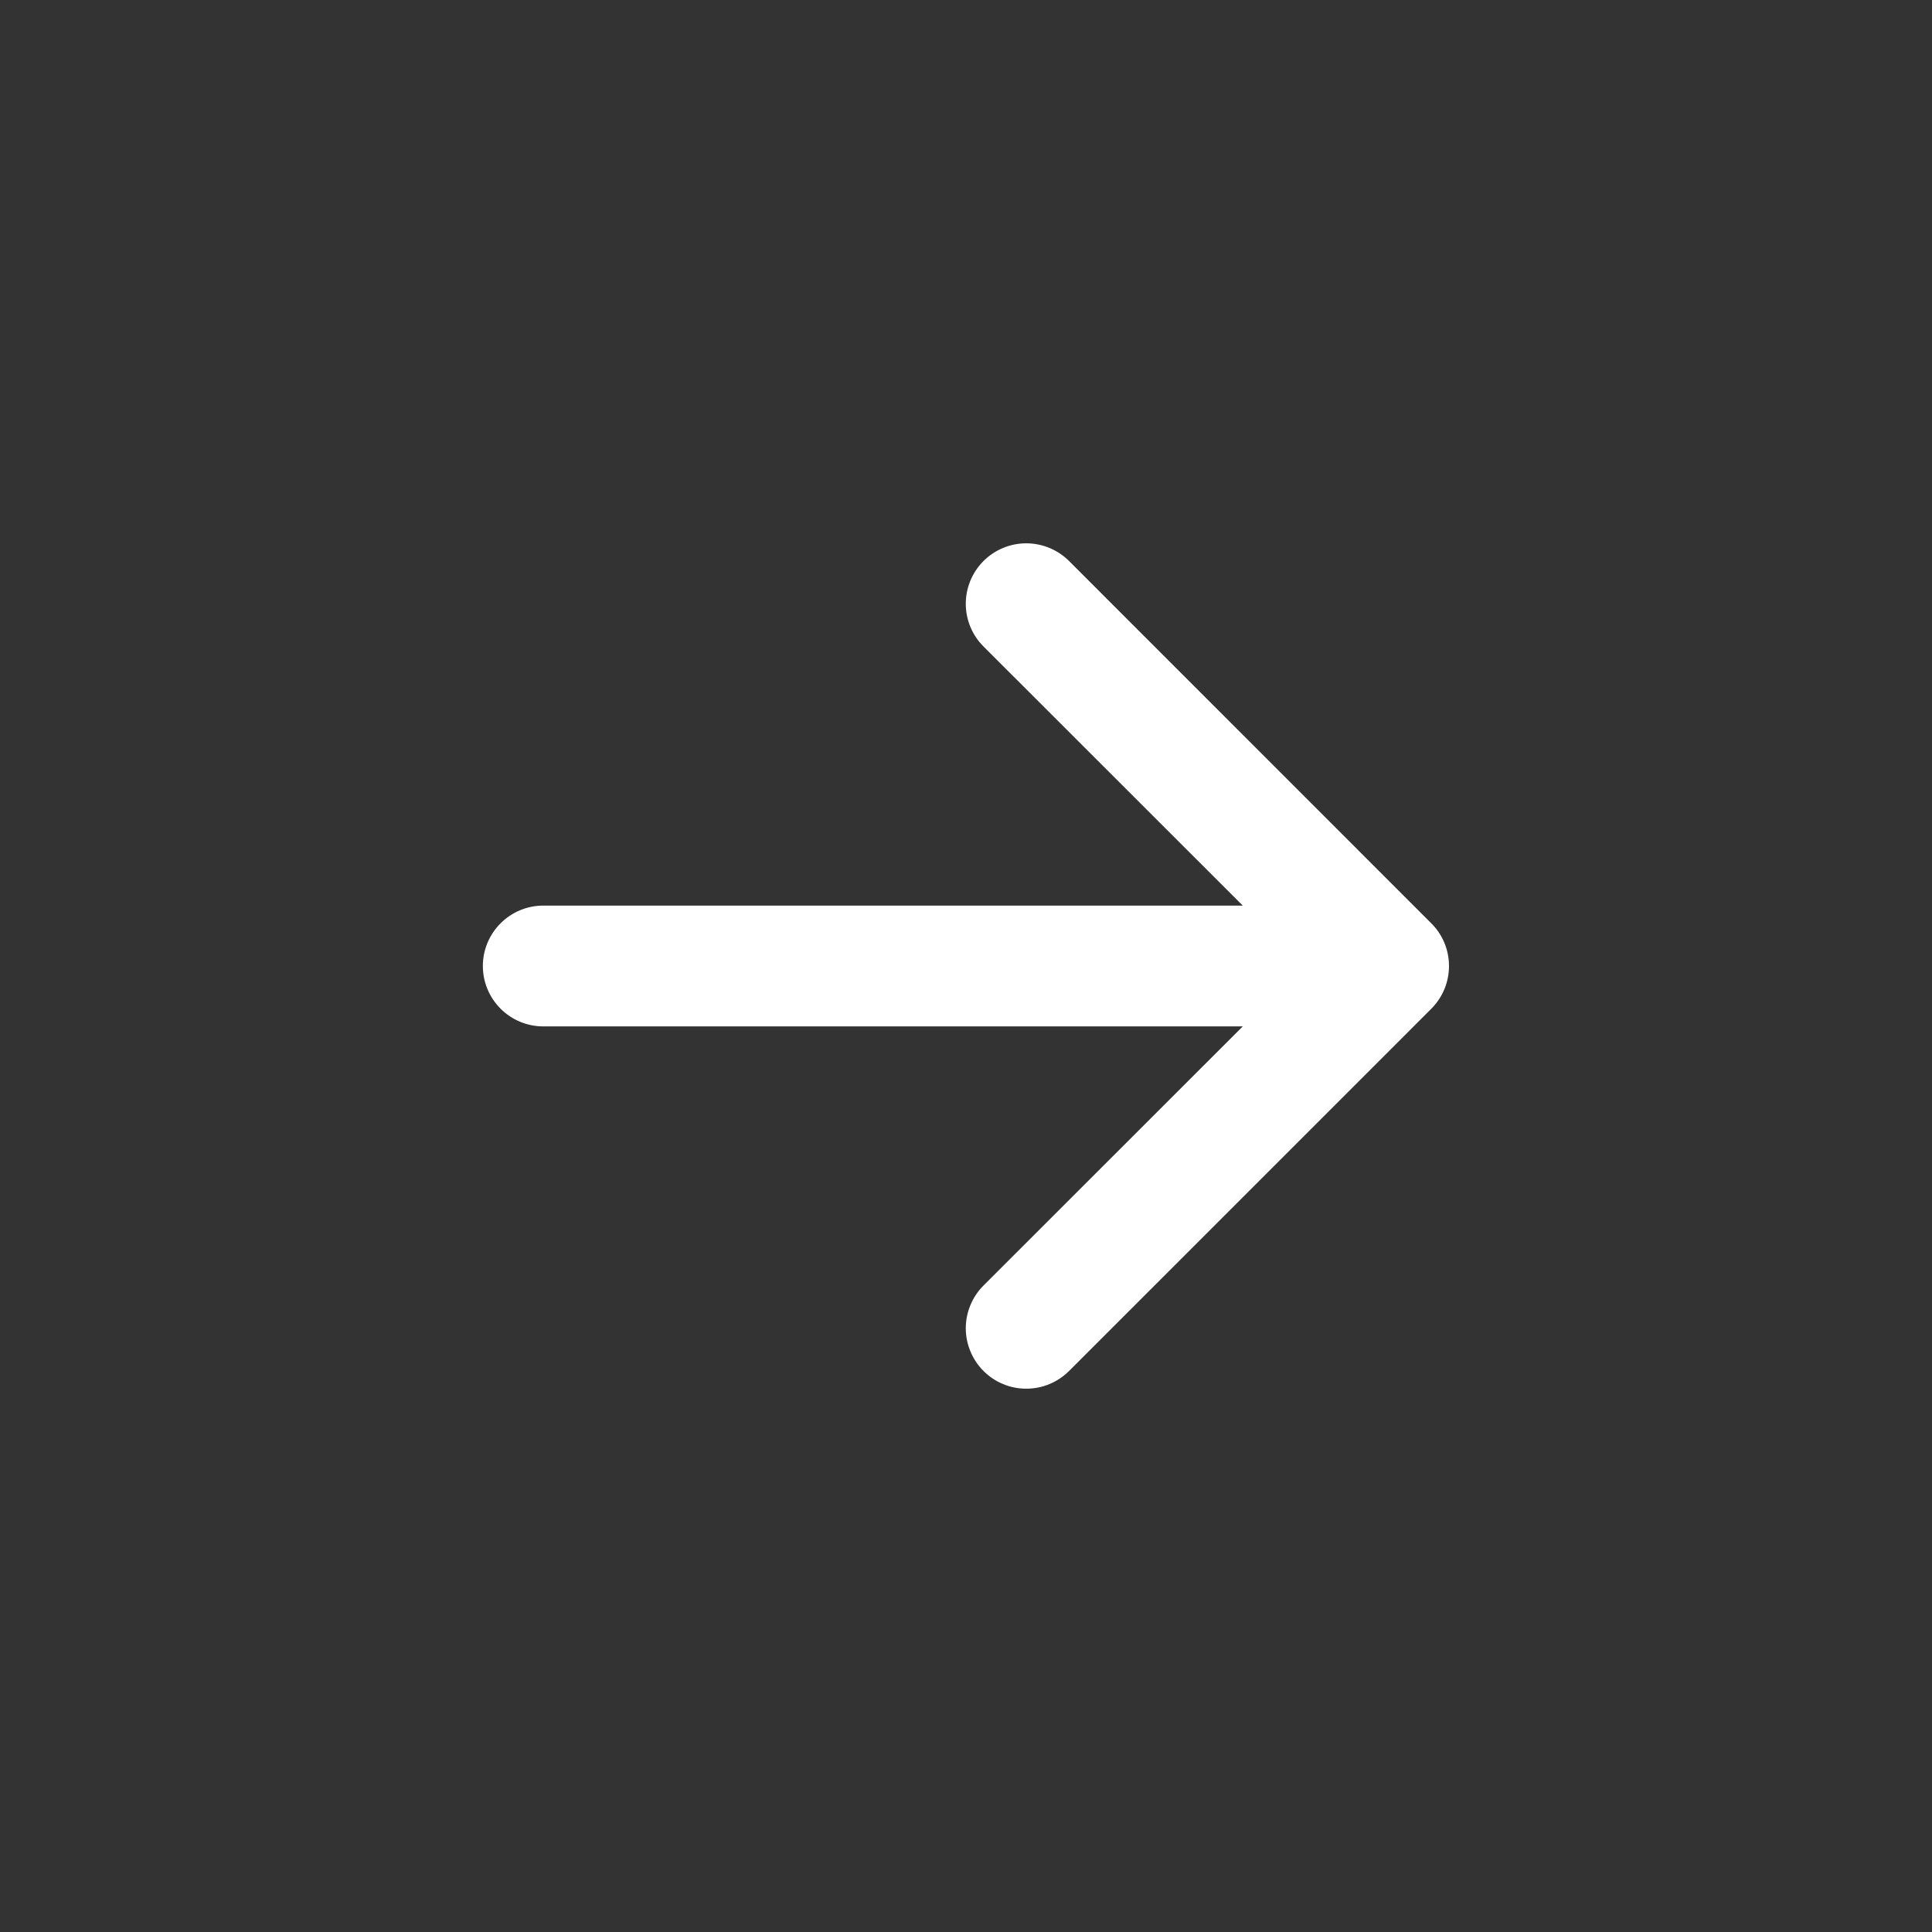
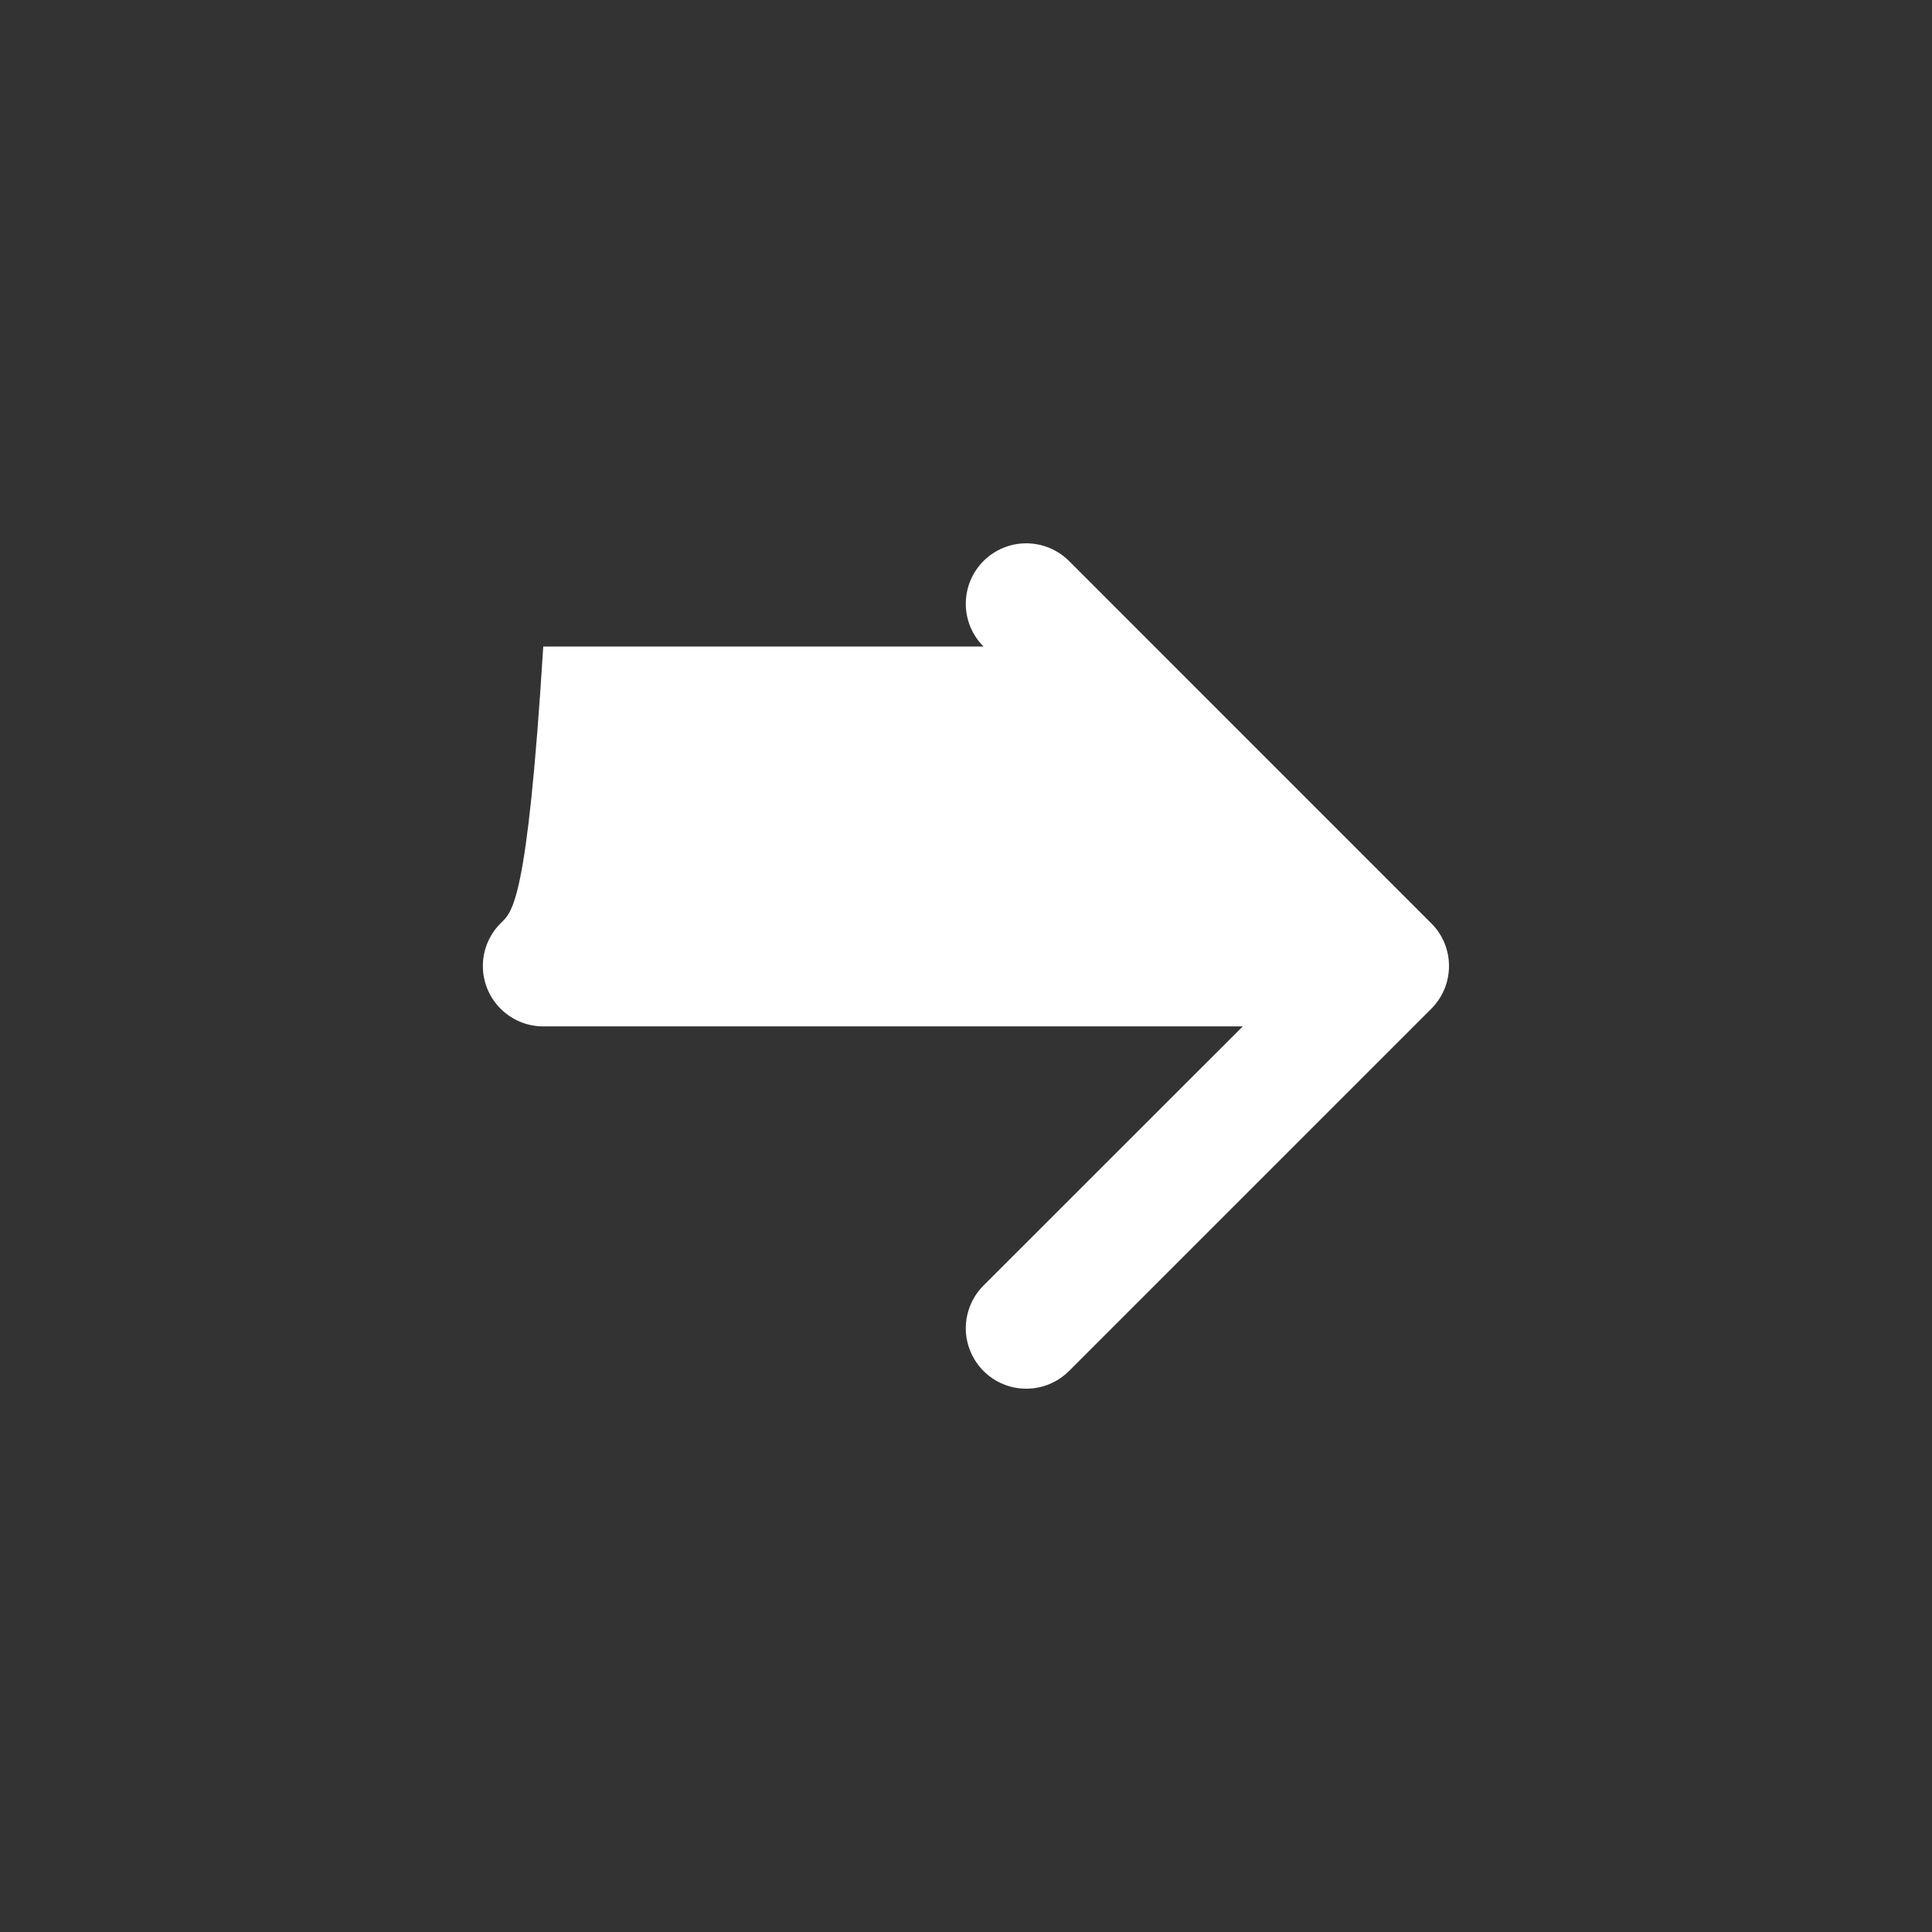
<svg xmlns="http://www.w3.org/2000/svg" width="27" height="27" viewBox="0 0 27 27" fill="none">
  <rect x="0" y="0" width="27" height="27" fill="#333333" stroke="none" />
-   <path fill-rule="evenodd" clip-rule="evenodd" d="M6.748 13.5C6.748 13.724 6.837 13.938 6.996 14.097C7.154 14.255 7.368 14.344 7.592 14.344H17.368L13.745 17.965C13.666 18.044 13.604 18.137 13.562 18.239C13.519 18.342 13.497 18.452 13.497 18.563C13.497 18.674 13.519 18.783 13.562 18.886C13.604 18.988 13.666 19.081 13.745 19.16C13.823 19.238 13.916 19.301 14.019 19.343C14.121 19.386 14.231 19.407 14.342 19.407C14.453 19.407 14.563 19.386 14.665 19.343C14.768 19.301 14.861 19.238 14.94 19.16L20.002 14.098C20.081 14.019 20.143 13.926 20.186 13.823C20.228 13.721 20.25 13.611 20.25 13.5C20.25 13.389 20.228 13.279 20.186 13.177C20.143 13.074 20.081 12.981 20.002 12.903L14.94 7.84C14.781 7.682 14.566 7.593 14.342 7.593C14.118 7.593 13.903 7.682 13.745 7.84C13.586 7.999 13.497 8.214 13.497 8.438C13.497 8.662 13.586 8.877 13.745 9.035L17.368 12.656H7.592C7.368 12.656 7.154 12.745 6.996 12.903C6.837 13.062 6.748 13.276 6.748 13.5Z" fill="white" />
+   <path fill-rule="evenodd" clip-rule="evenodd" d="M6.748 13.5C6.748 13.724 6.837 13.938 6.996 14.097C7.154 14.255 7.368 14.344 7.592 14.344H17.368L13.745 17.965C13.666 18.044 13.604 18.137 13.562 18.239C13.519 18.342 13.497 18.452 13.497 18.563C13.497 18.674 13.519 18.783 13.562 18.886C13.604 18.988 13.666 19.081 13.745 19.16C13.823 19.238 13.916 19.301 14.019 19.343C14.121 19.386 14.231 19.407 14.342 19.407C14.453 19.407 14.563 19.386 14.665 19.343C14.768 19.301 14.861 19.238 14.94 19.16L20.002 14.098C20.081 14.019 20.143 13.926 20.186 13.823C20.228 13.721 20.25 13.611 20.25 13.5C20.25 13.389 20.228 13.279 20.186 13.177C20.143 13.074 20.081 12.981 20.002 12.903L14.94 7.84C14.781 7.682 14.566 7.593 14.342 7.593C14.118 7.593 13.903 7.682 13.745 7.84C13.586 7.999 13.497 8.214 13.497 8.438C13.497 8.662 13.586 8.877 13.745 9.035H7.592C7.368 12.656 7.154 12.745 6.996 12.903C6.837 13.062 6.748 13.276 6.748 13.5Z" fill="white" />
</svg>